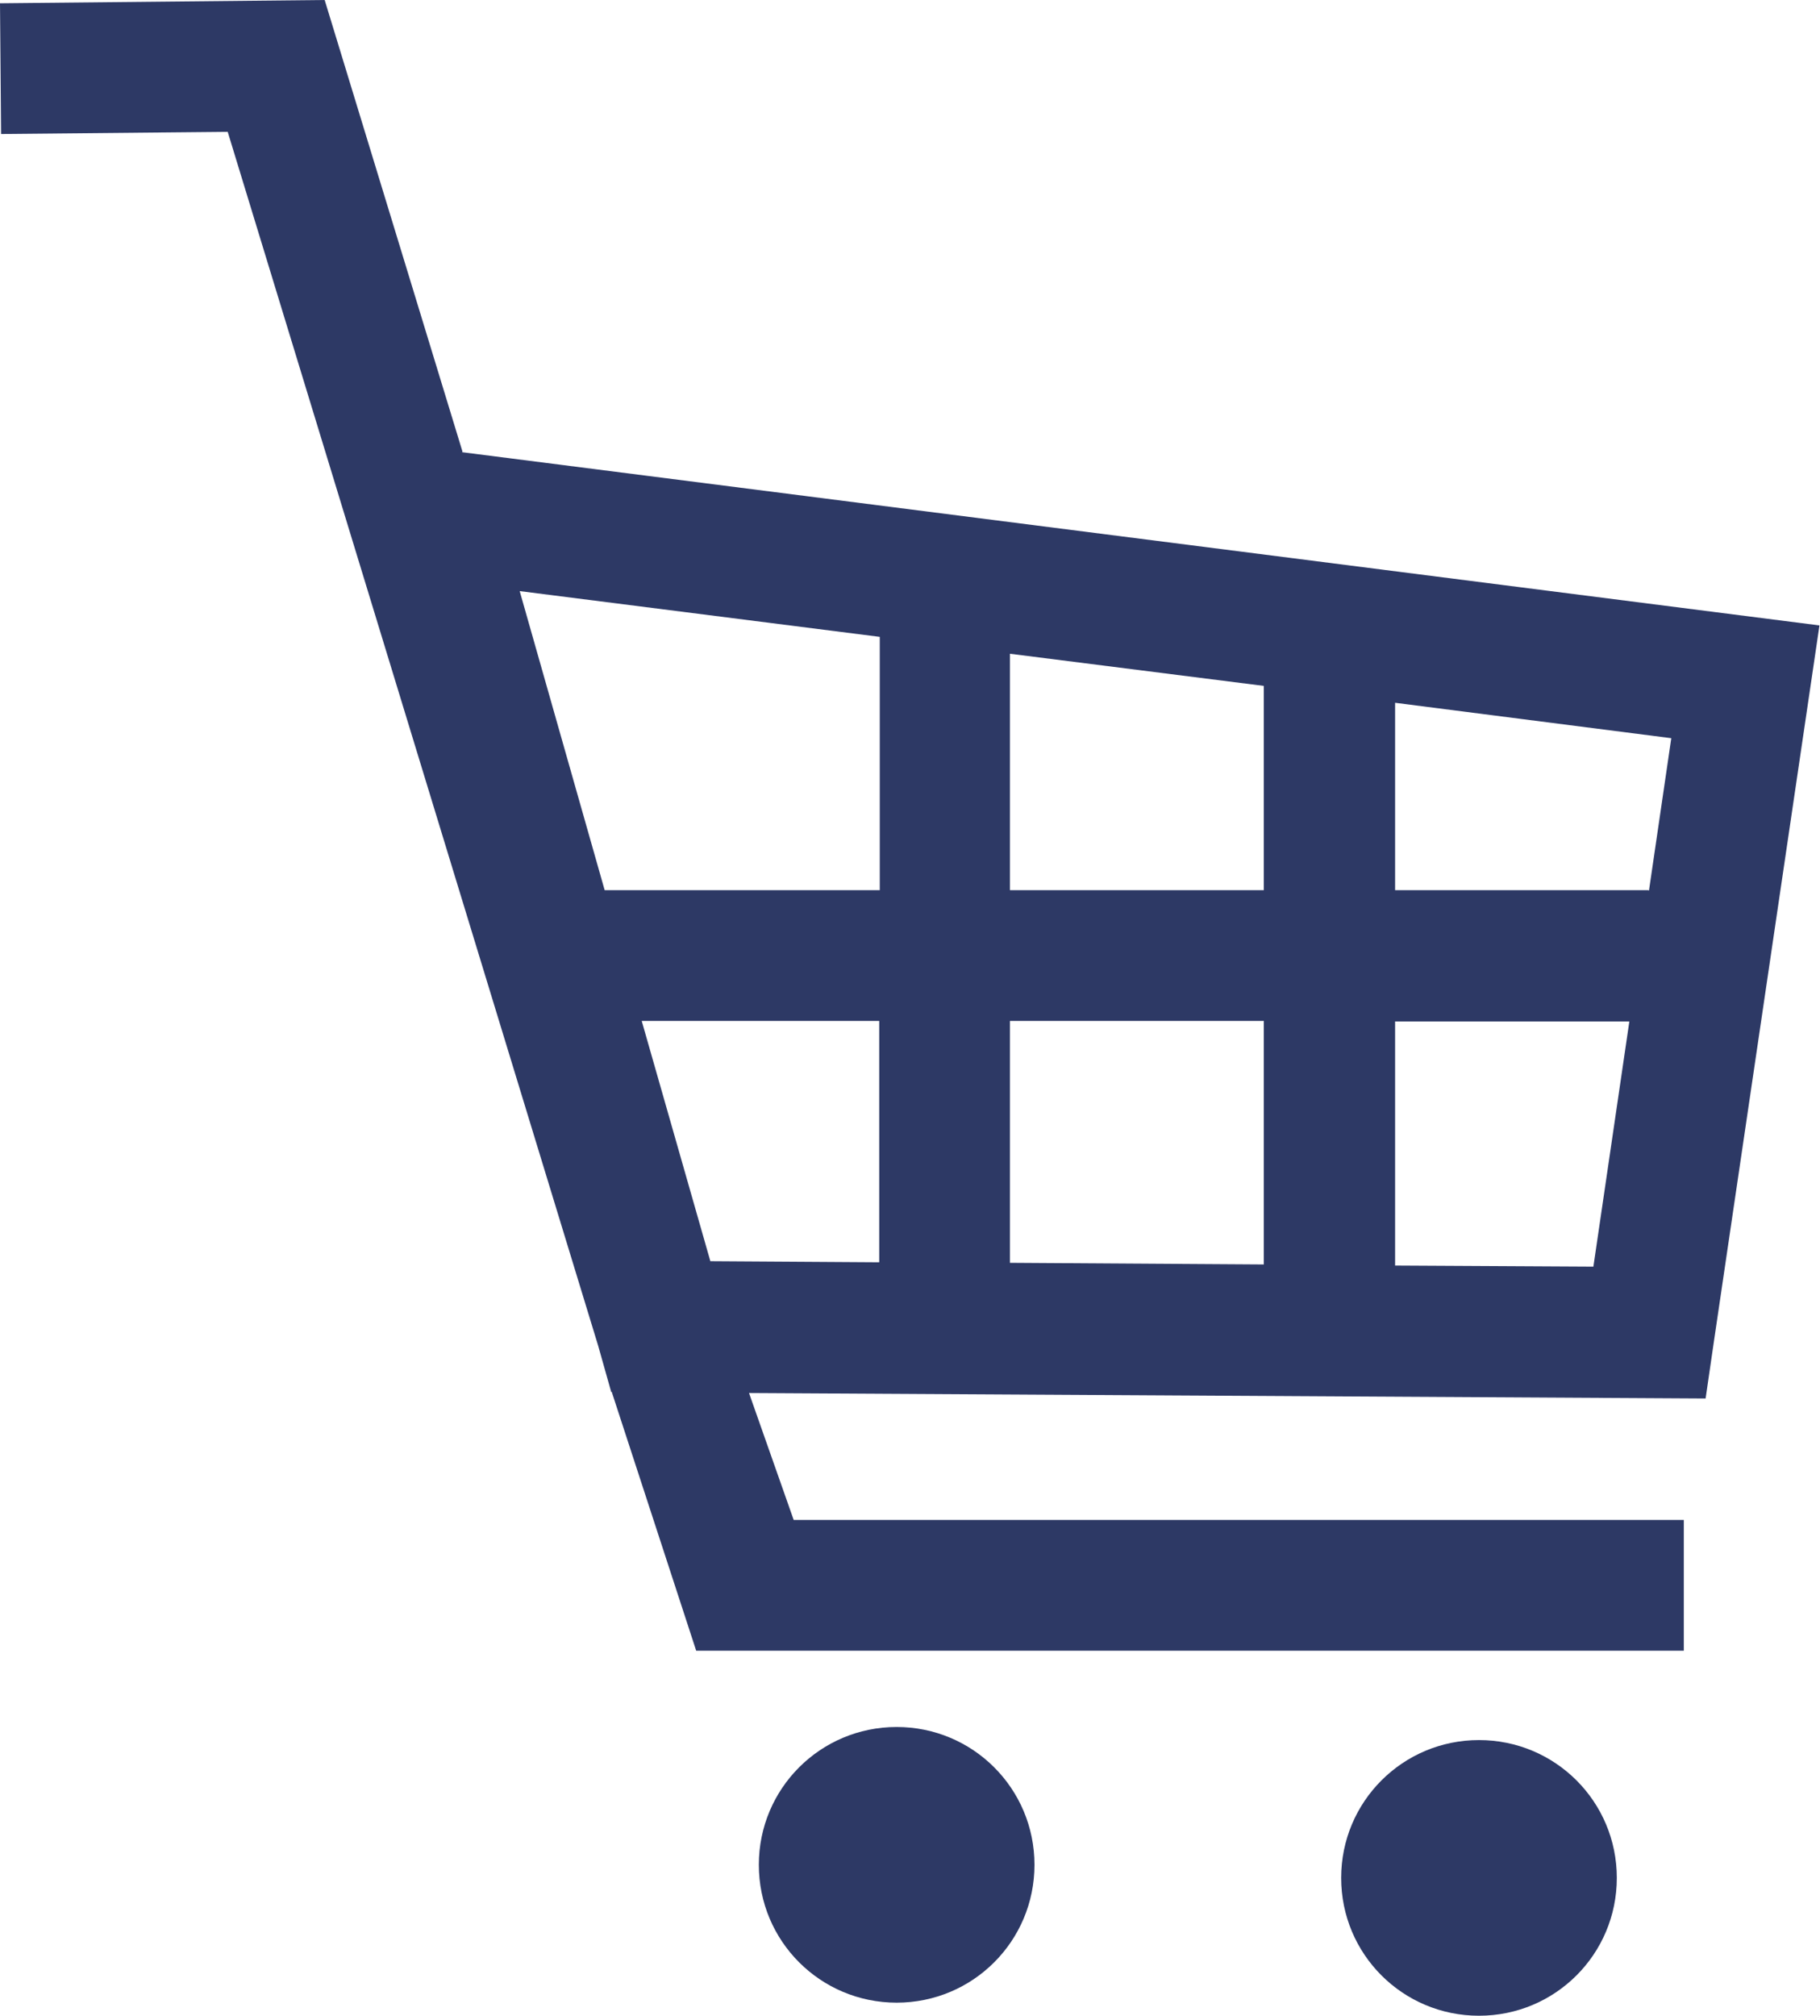
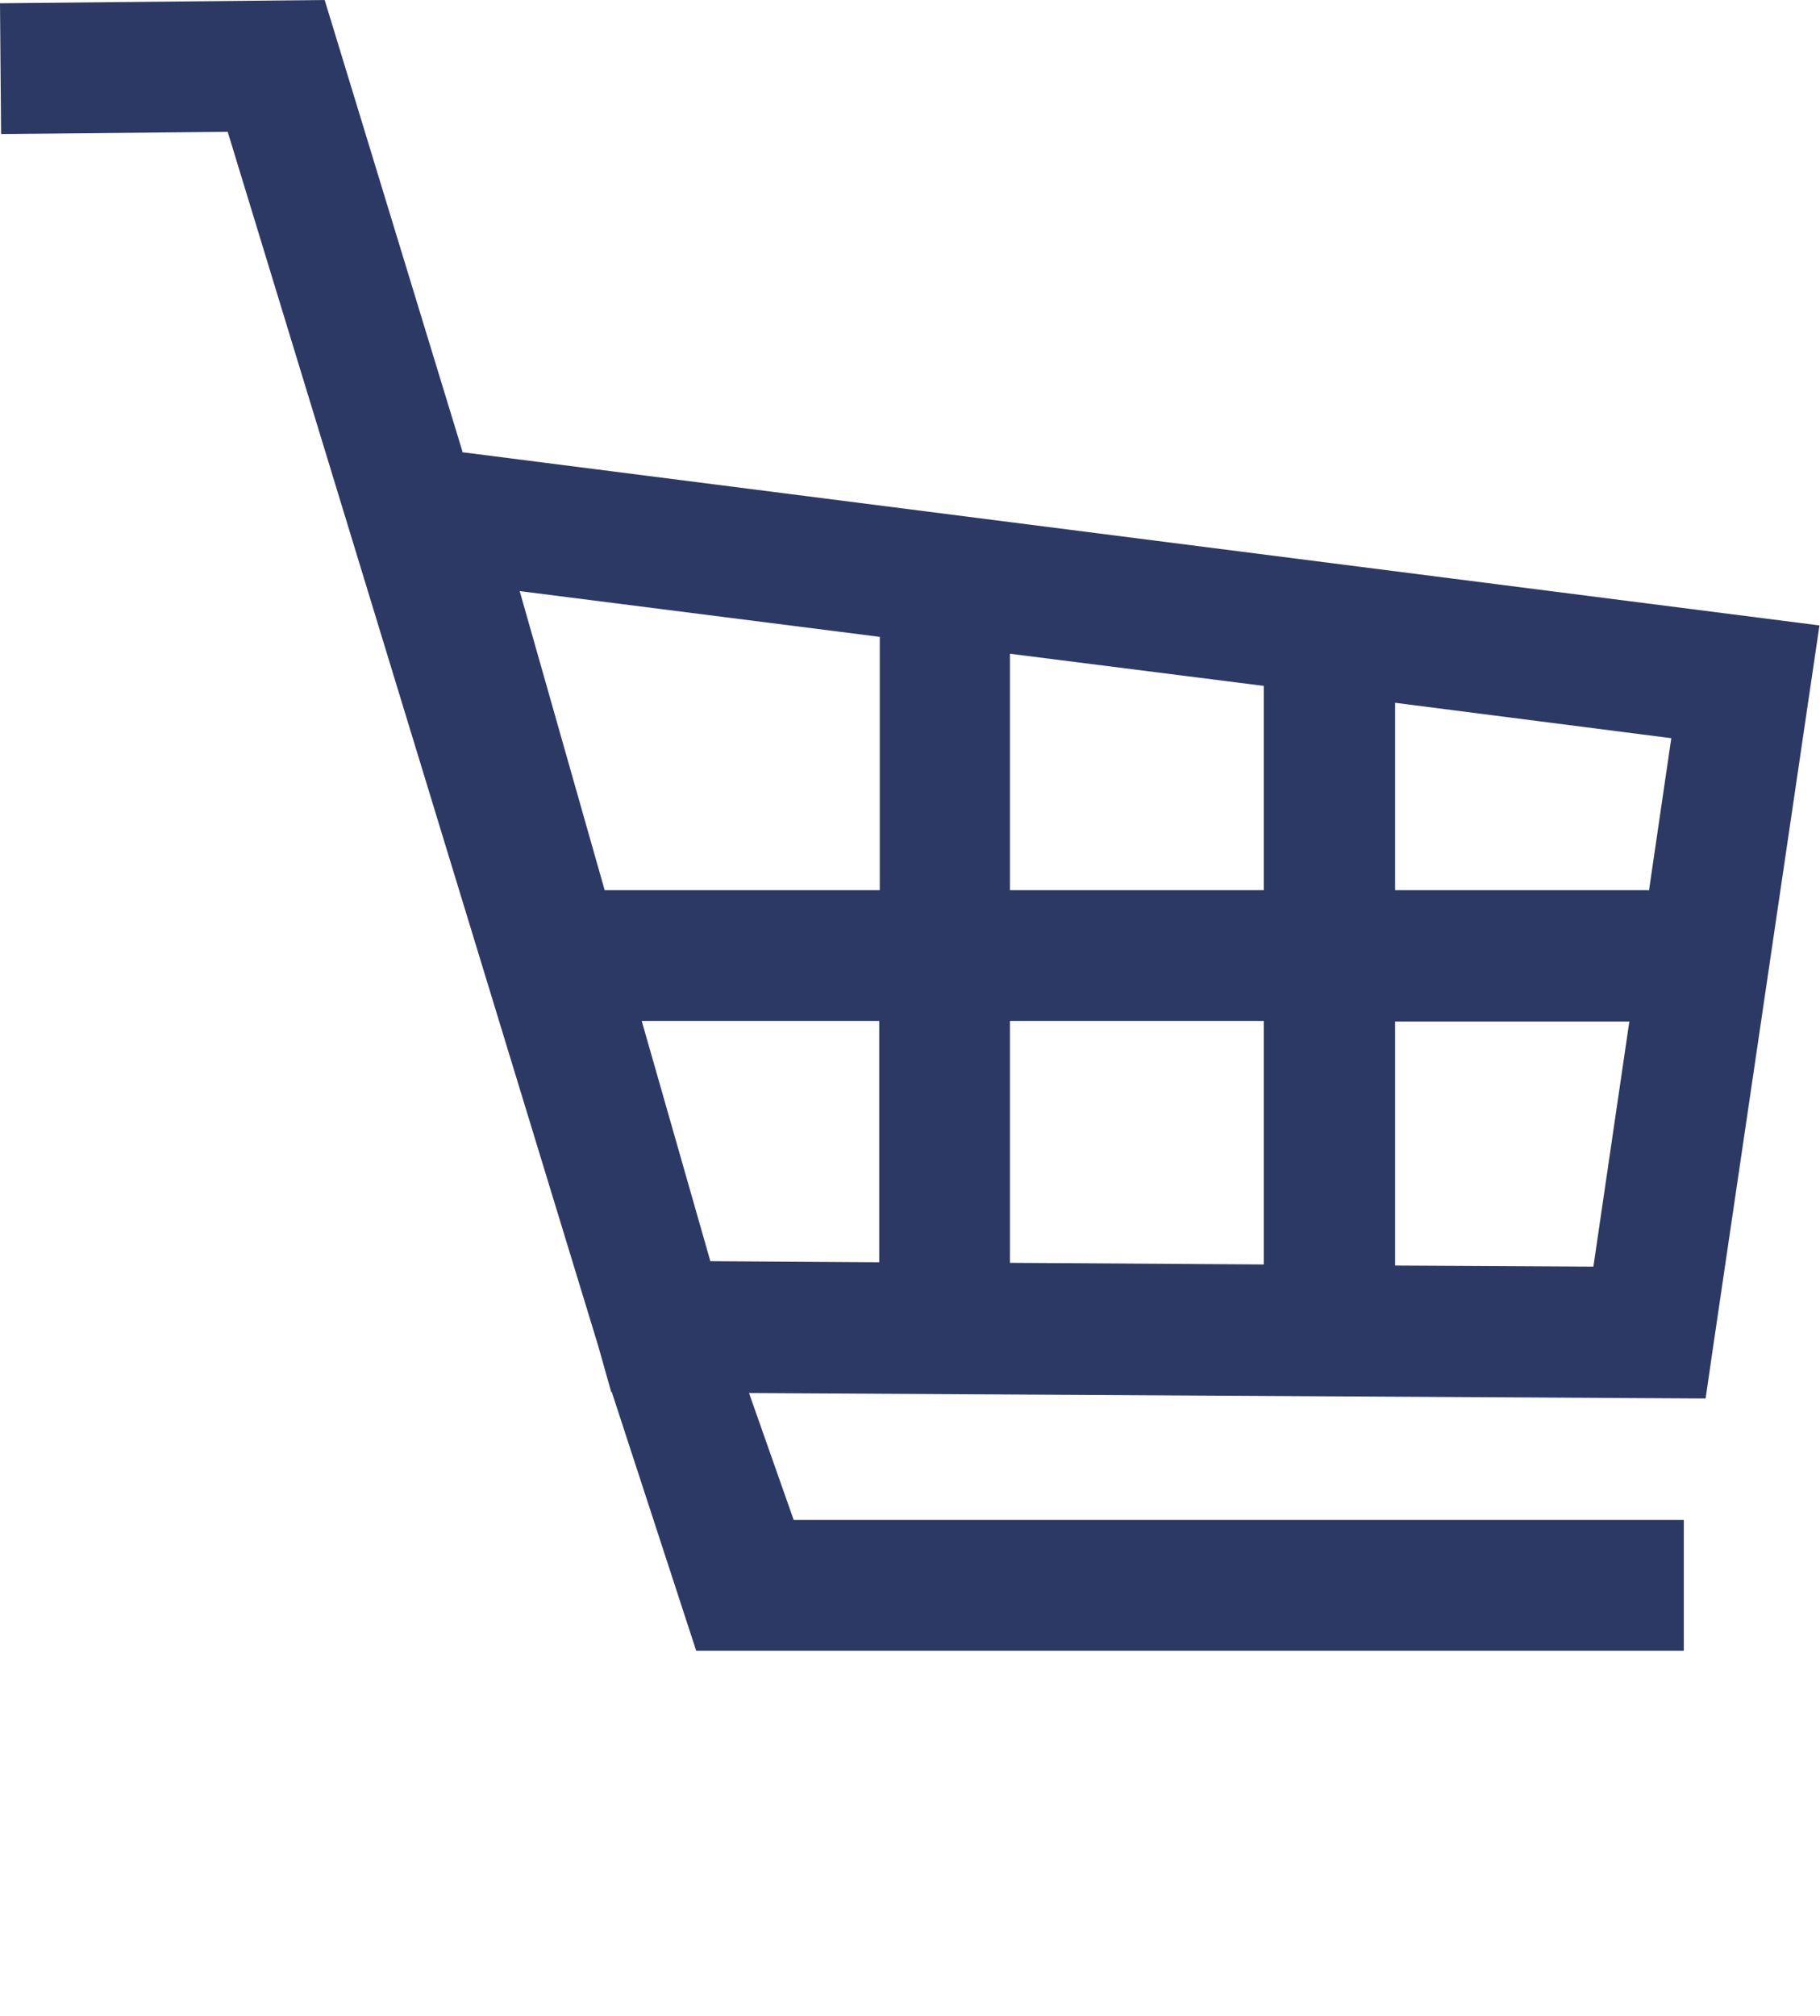
<svg xmlns="http://www.w3.org/2000/svg" id="_レイヤー_2" viewBox="0 0 33.41 37">
  <g id="_ベース背景">
    <g>
-       <path d="M16.46,31.7c-1.4,0-2.53,1.13-2.53,2.53s1.13,2.53,2.53,2.53,2.53-1.13,2.53-2.53-1.13-2.53-2.53-2.53Z" style="fill:#2d3965;" />
      <path d="M8.49,8.29L5.96,0,0,.06,.02,2.46l4.16-.04,6.8,22.28,.24,.85h.01l1.55,4.75H30.91v-2.4H14.57l-.82-2.33,17.56,.1,.15-1.03,1.94-13.16-24.92-3.18Zm7.65,14.88l-3.1-.02-1.26-4.41h4.36v4.43Zm0-6.83h-5.04l-1.56-5.49,6.61,.84v4.65Zm7.06,6.87l-4.66-.03v-4.44h4.66v4.47Zm0-6.87h-4.66v-4.34l4.66,.59v3.75Zm6.04,6.91l-3.63-.02v-4.48h4.3l-.66,4.5Zm1.02-6.91h-4.65v-3.44l5.07,.65-.41,2.8Z" style="fill:#2d3965;" />
-       <path d="M27.15,31.94c-1.4,0-2.53,1.13-2.53,2.53s1.13,2.53,2.53,2.53,2.53-1.13,2.53-2.53-1.13-2.53-2.53-2.53Z" style="fill:#2d3965;" />
    </g>
  </g>
</svg>